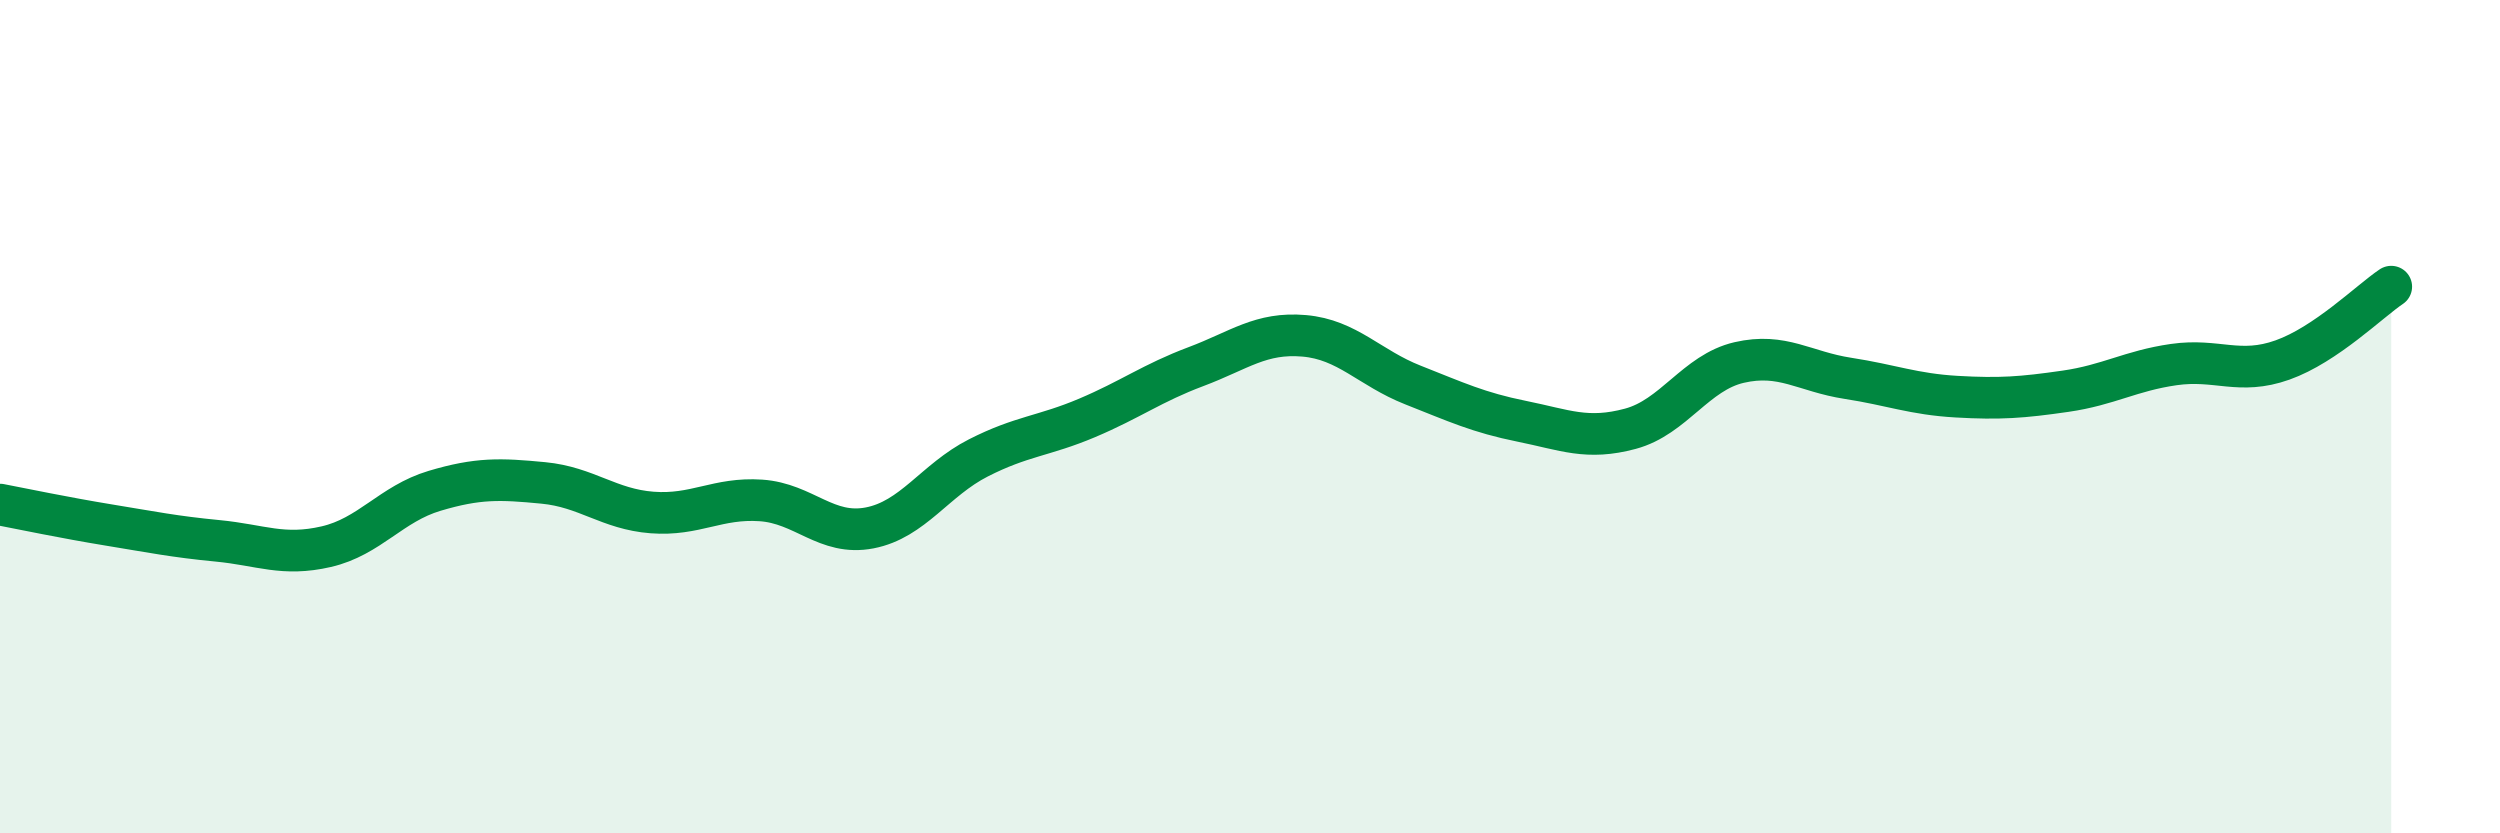
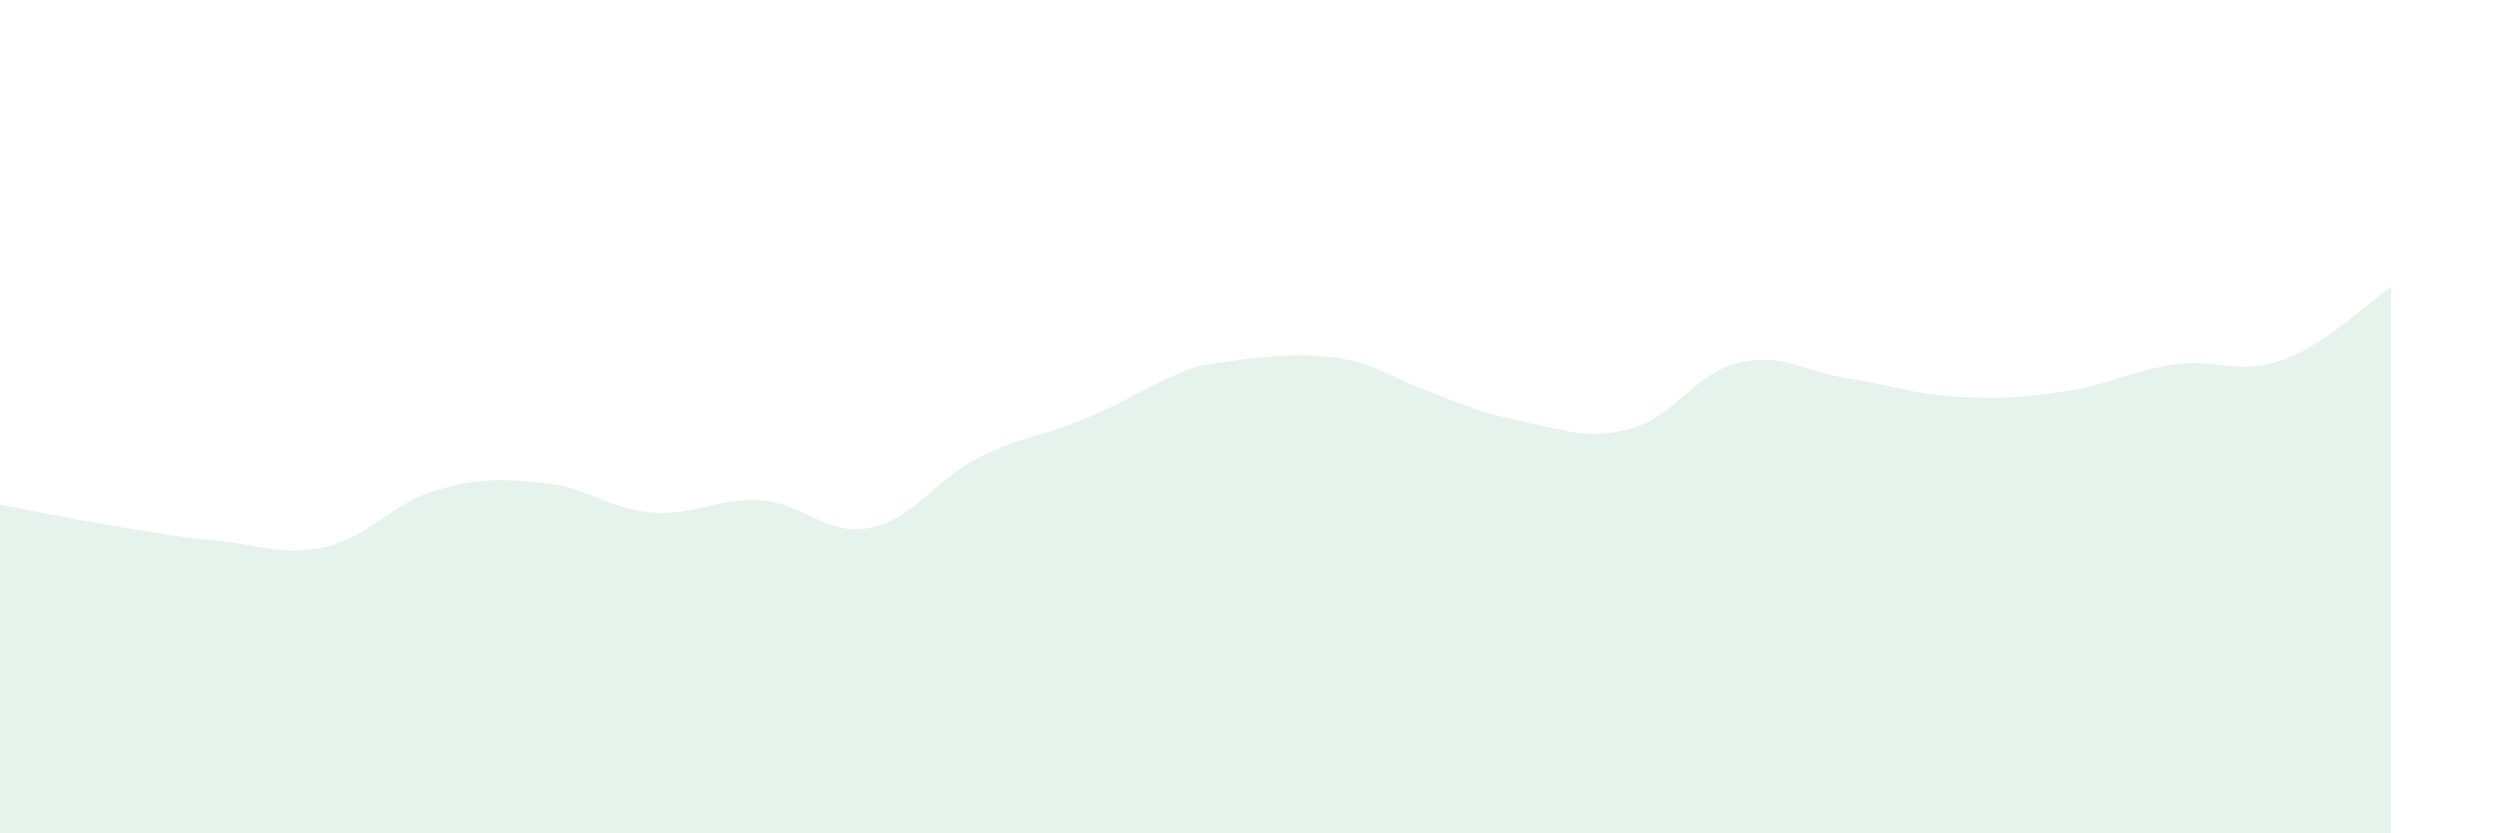
<svg xmlns="http://www.w3.org/2000/svg" width="60" height="20" viewBox="0 0 60 20">
-   <path d="M 0,12.11 C 0.52,12.21 1.57,12.43 2.61,12.6 C 3.65,12.77 4.18,12.88 5.22,12.98 C 6.26,13.08 6.79,13.36 7.83,13.12 C 8.87,12.88 9.39,12.09 10.43,11.78 C 11.47,11.47 12,11.49 13.04,11.59 C 14.08,11.69 14.61,12.22 15.65,12.3 C 16.69,12.38 17.22,11.94 18.26,12.01 C 19.3,12.08 19.83,12.87 20.87,12.67 C 21.91,12.47 22.44,11.52 23.48,10.99 C 24.52,10.46 25.05,10.47 26.09,10.03 C 27.13,9.59 27.66,9.19 28.7,8.8 C 29.74,8.41 30.26,7.97 31.3,8.06 C 32.34,8.15 32.87,8.83 33.91,9.24 C 34.95,9.65 35.48,9.9 36.52,10.11 C 37.56,10.32 38.09,10.57 39.13,10.29 C 40.17,10.01 40.7,8.94 41.74,8.7 C 42.78,8.46 43.31,8.92 44.35,9.08 C 45.39,9.24 45.92,9.46 46.96,9.52 C 48,9.58 48.53,9.54 49.57,9.39 C 50.61,9.24 51.13,8.9 52.17,8.75 C 53.21,8.6 53.74,9.01 54.78,8.64 C 55.82,8.27 56.87,7.23 57.39,6.88L57.39 20L0 20Z" fill="#008740" opacity="0.1" stroke-linecap="round" stroke-linejoin="round" />
-   <path d="M 0,12.11 C 0.52,12.21 1.57,12.43 2.61,12.6 C 3.65,12.77 4.18,12.88 5.22,12.98 C 6.26,13.08 6.79,13.36 7.83,13.12 C 8.87,12.88 9.39,12.09 10.43,11.78 C 11.47,11.47 12,11.49 13.04,11.59 C 14.08,11.69 14.61,12.22 15.65,12.3 C 16.69,12.38 17.22,11.94 18.26,12.01 C 19.3,12.08 19.83,12.87 20.87,12.67 C 21.91,12.47 22.44,11.52 23.48,10.99 C 24.52,10.46 25.05,10.47 26.09,10.03 C 27.13,9.59 27.66,9.19 28.7,8.8 C 29.74,8.41 30.26,7.97 31.3,8.06 C 32.34,8.15 32.87,8.83 33.91,9.24 C 34.95,9.65 35.48,9.9 36.52,10.11 C 37.56,10.32 38.09,10.57 39.13,10.29 C 40.17,10.01 40.7,8.94 41.74,8.7 C 42.78,8.46 43.31,8.92 44.35,9.08 C 45.39,9.24 45.92,9.46 46.96,9.52 C 48,9.58 48.53,9.54 49.57,9.39 C 50.61,9.24 51.13,8.9 52.17,8.75 C 53.21,8.6 53.74,9.01 54.78,8.64 C 55.82,8.27 56.87,7.23 57.39,6.88" stroke="#008740" stroke-width="1" fill="none" stroke-linecap="round" stroke-linejoin="round" />
+   <path d="M 0,12.11 C 0.52,12.21 1.57,12.43 2.61,12.6 C 3.65,12.77 4.18,12.88 5.22,12.98 C 6.26,13.08 6.79,13.36 7.83,13.12 C 8.87,12.88 9.39,12.09 10.43,11.78 C 11.47,11.47 12,11.49 13.04,11.59 C 14.08,11.69 14.61,12.22 15.65,12.3 C 16.69,12.38 17.22,11.94 18.26,12.01 C 19.3,12.08 19.83,12.87 20.87,12.67 C 21.91,12.47 22.44,11.52 23.48,10.99 C 24.52,10.46 25.05,10.47 26.09,10.03 C 27.13,9.59 27.66,9.19 28.7,8.8 C 32.34,8.15 32.87,8.83 33.91,9.24 C 34.95,9.65 35.48,9.9 36.52,10.11 C 37.56,10.32 38.09,10.57 39.13,10.29 C 40.17,10.01 40.7,8.94 41.74,8.7 C 42.78,8.46 43.31,8.92 44.35,9.08 C 45.39,9.24 45.92,9.46 46.96,9.52 C 48,9.58 48.53,9.54 49.57,9.39 C 50.61,9.24 51.13,8.9 52.17,8.75 C 53.21,8.6 53.74,9.01 54.78,8.64 C 55.82,8.27 56.87,7.23 57.39,6.88L57.39 20L0 20Z" fill="#008740" opacity="0.1" stroke-linecap="round" stroke-linejoin="round" />
</svg>